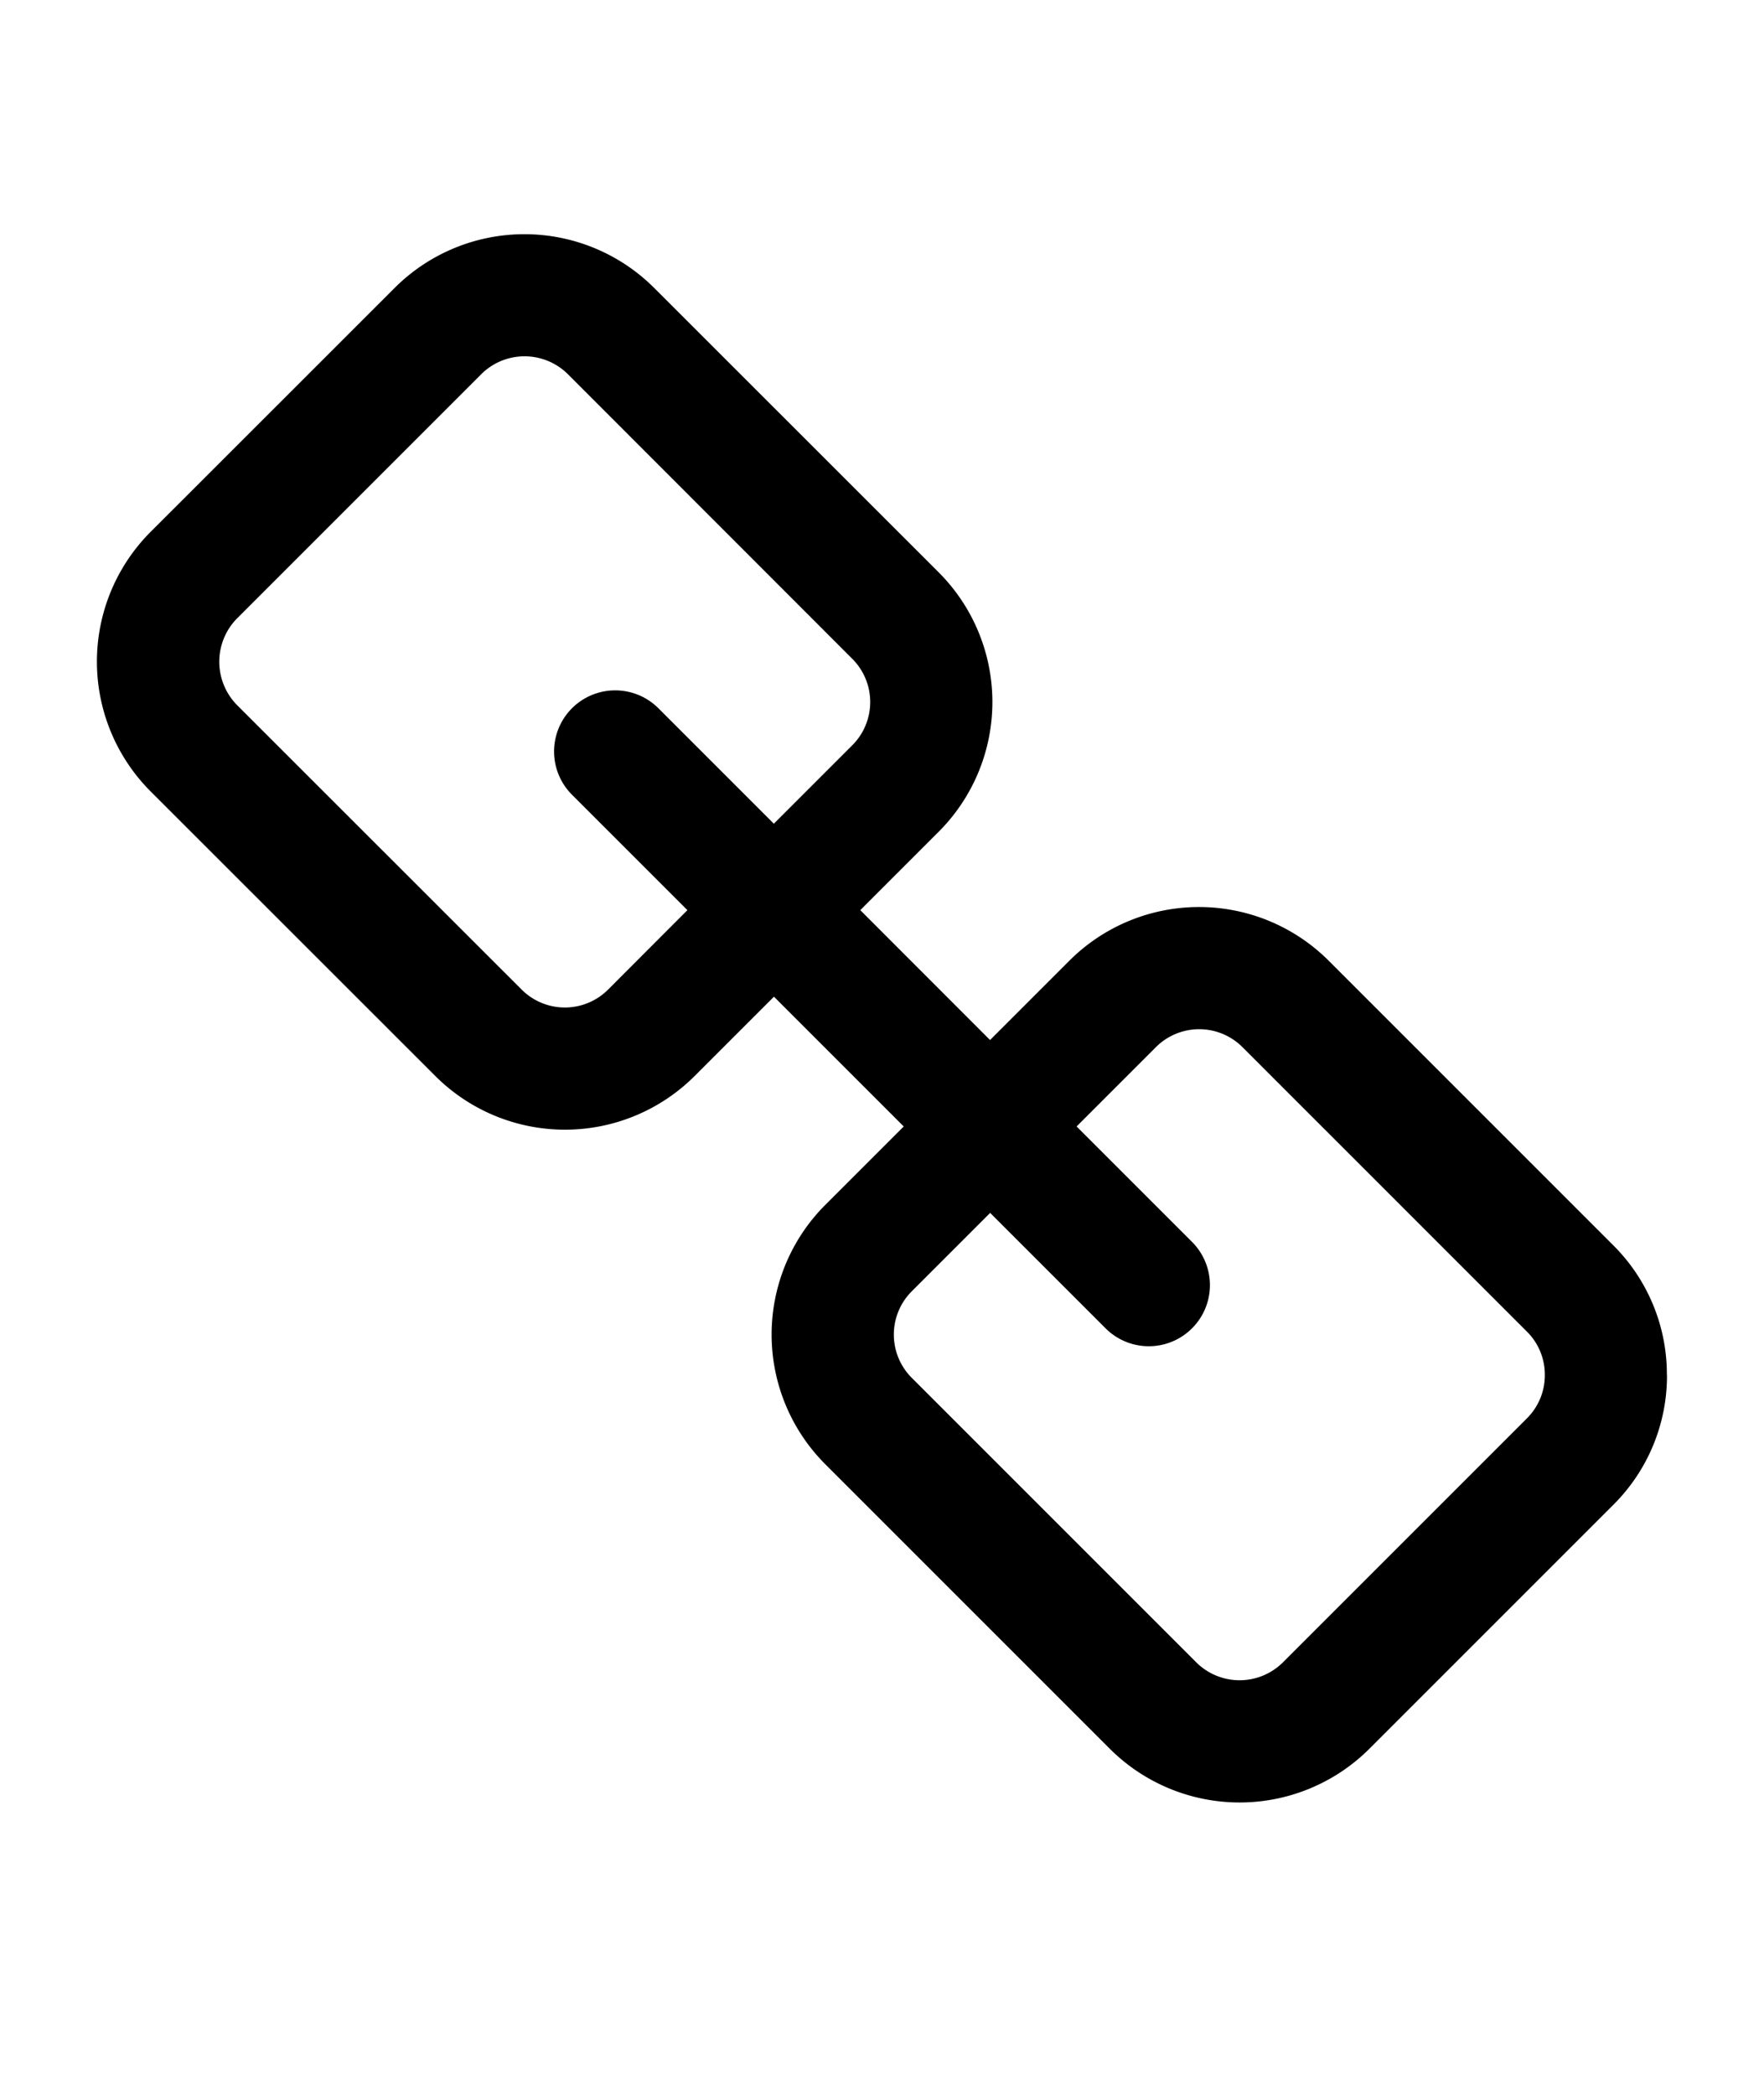
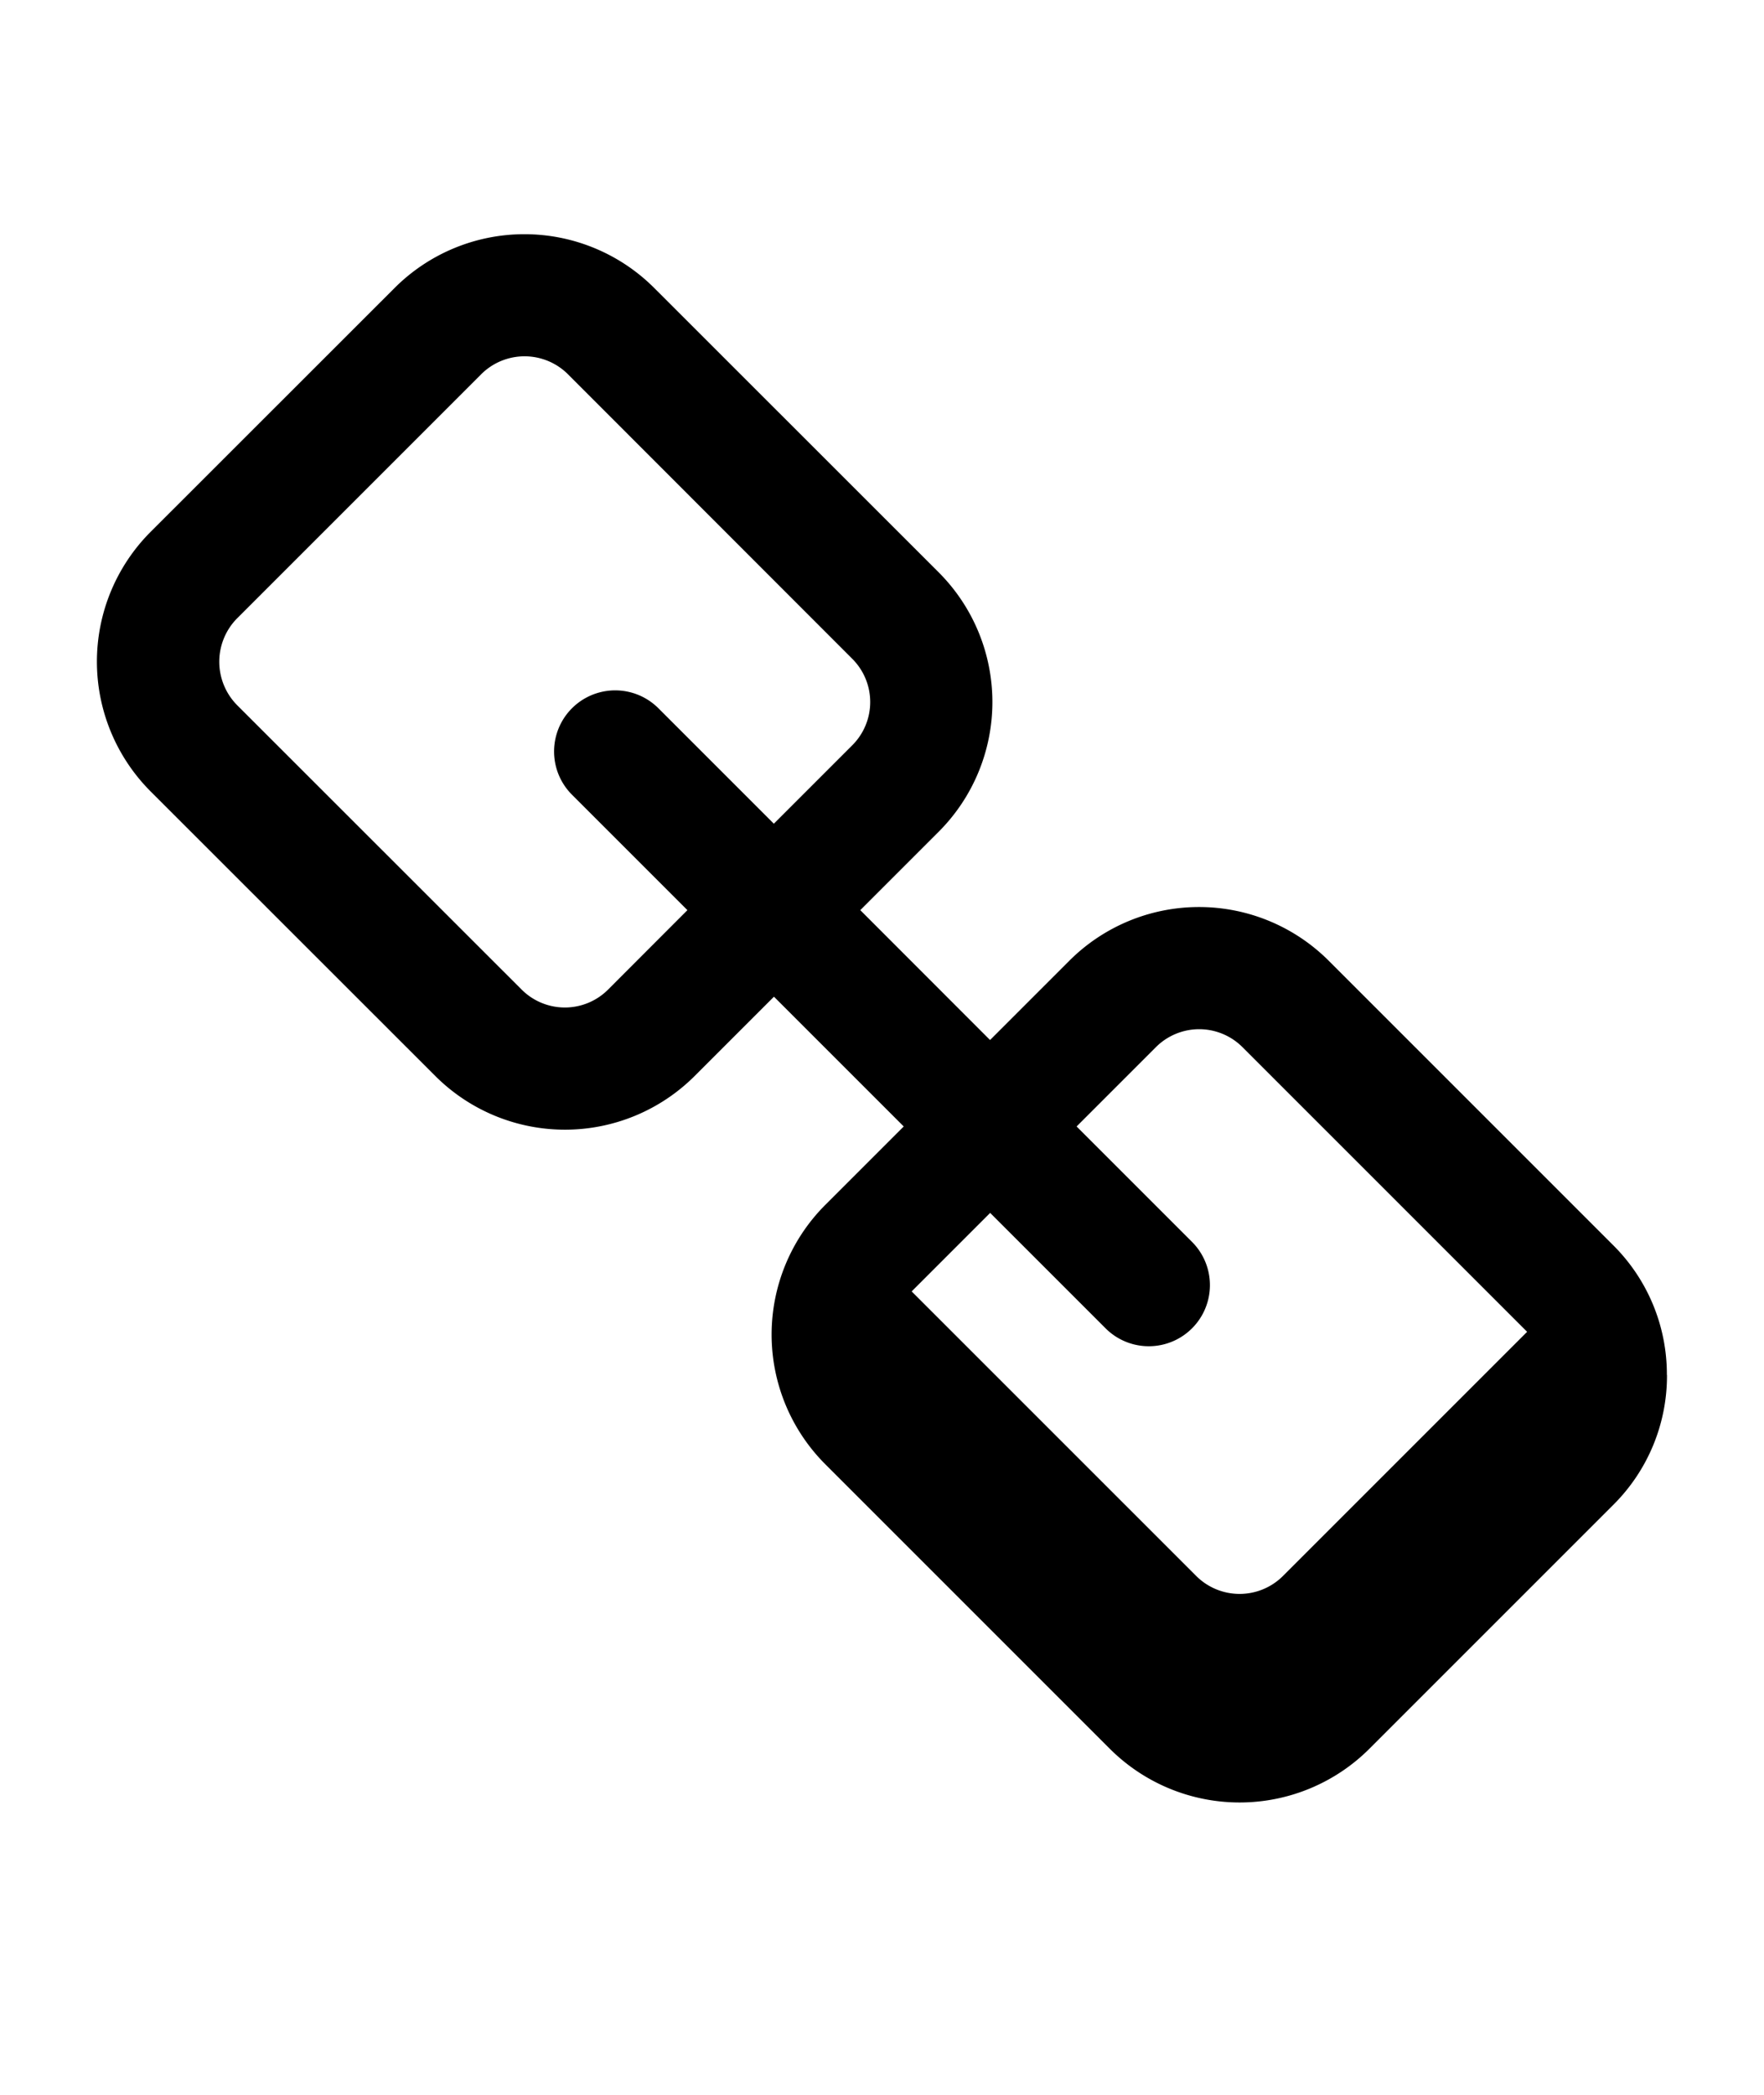
<svg xmlns="http://www.w3.org/2000/svg" aria-hidden="true" class="cf-icon-svg cf-icon-svg--link" viewBox="0 0 16 19">
-   <path d="M15.12 12.471a1.65 1.65 0 0 1-.485 1.176l-2.216 2.216a1.666 1.666 0 0 1-2.351 0L7.485 13.28a1.664 1.664 0 0 1 0-2.351l.712-.712L7.02 9.04l-.72.72a1.664 1.664 0 0 1-2.351 0L1.365 7.177a1.666 1.666 0 0 1 0-2.352L3.581 2.61a1.665 1.665 0 0 1 2.351 0l2.583 2.582a1.664 1.664 0 0 1 0 2.351l-.712.712L8.98 9.433l.72-.72a1.664 1.664 0 0 1 2.351 0l2.583 2.583a1.65 1.65 0 0 1 .485 1.175zM6.235 8.255 5.188 7.208a.554.554 0 0 1 .784-.784l1.047 1.047.712-.712a.554.554 0 0 0 0-.783L5.15 3.393a.557.557 0 0 0-.784 0L2.149 5.61a.56.56 0 0 0 0 .784l2.583 2.582a.554.554 0 0 0 .783 0zm7.777 4.216a.55.55 0 0 0-.161-.392l-2.582-2.582a.555.555 0 0 0-.784 0l-.72.72 1.047 1.047a.554.554 0 1 1-.784.784l-1.047-1.047-.712.712a.555.555 0 0 0 0 .783l2.583 2.583a.557.557 0 0 0 .783 0l2.216-2.216a.55.55 0 0 0 .161-.392" />
+   <path d="M15.12 12.471a1.65 1.65 0 0 1-.485 1.176l-2.216 2.216a1.666 1.666 0 0 1-2.351 0L7.485 13.28a1.664 1.664 0 0 1 0-2.351l.712-.712L7.02 9.04l-.72.72a1.664 1.664 0 0 1-2.351 0L1.365 7.177a1.666 1.666 0 0 1 0-2.352L3.581 2.61a1.665 1.665 0 0 1 2.351 0l2.583 2.582a1.664 1.664 0 0 1 0 2.351l-.712.712L8.98 9.433l.72-.72a1.664 1.664 0 0 1 2.351 0l2.583 2.583a1.65 1.65 0 0 1 .485 1.175zM6.235 8.255 5.188 7.208a.554.554 0 0 1 .784-.784l1.047 1.047.712-.712a.554.554 0 0 0 0-.783L5.15 3.393a.557.557 0 0 0-.784 0L2.149 5.61a.56.56 0 0 0 0 .784l2.583 2.582a.554.554 0 0 0 .783 0zm7.777 4.216a.55.55 0 0 0-.161-.392l-2.582-2.582a.555.555 0 0 0-.784 0l-.72.72 1.047 1.047a.554.554 0 1 1-.784.784l-1.047-1.047-.712.712l2.583 2.583a.557.557 0 0 0 .783 0l2.216-2.216a.55.55 0 0 0 .161-.392" />
</svg>